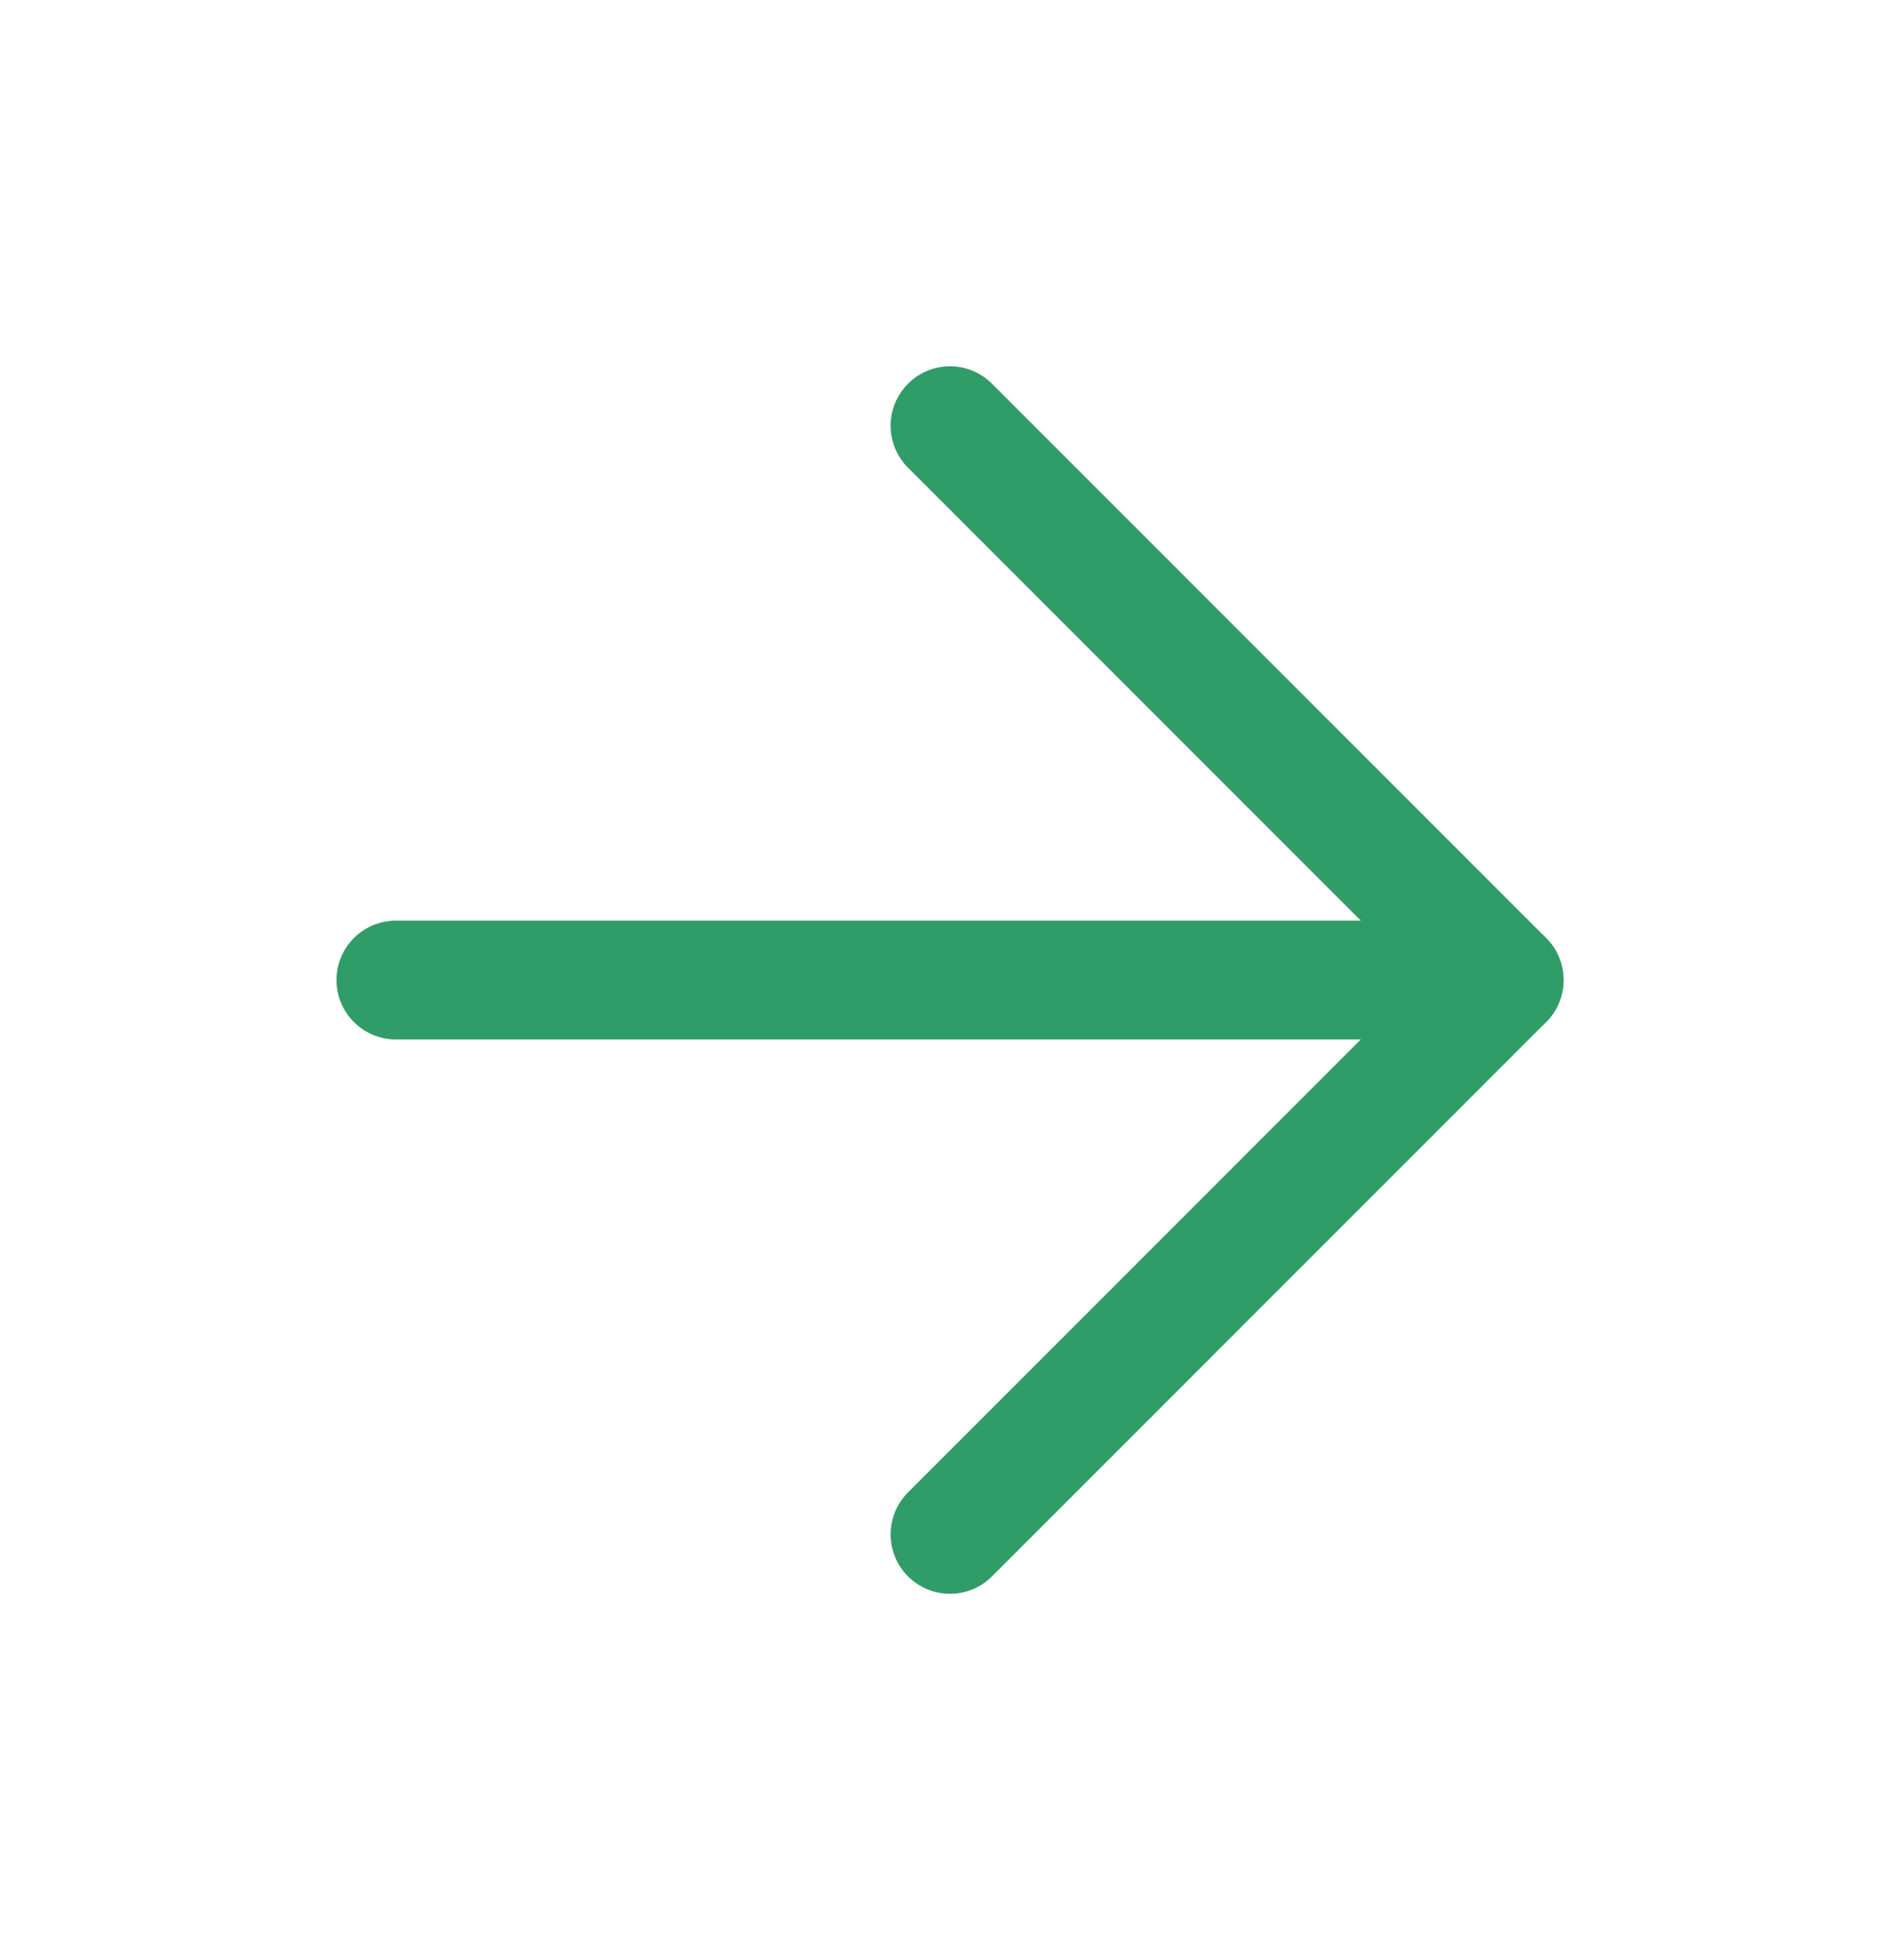
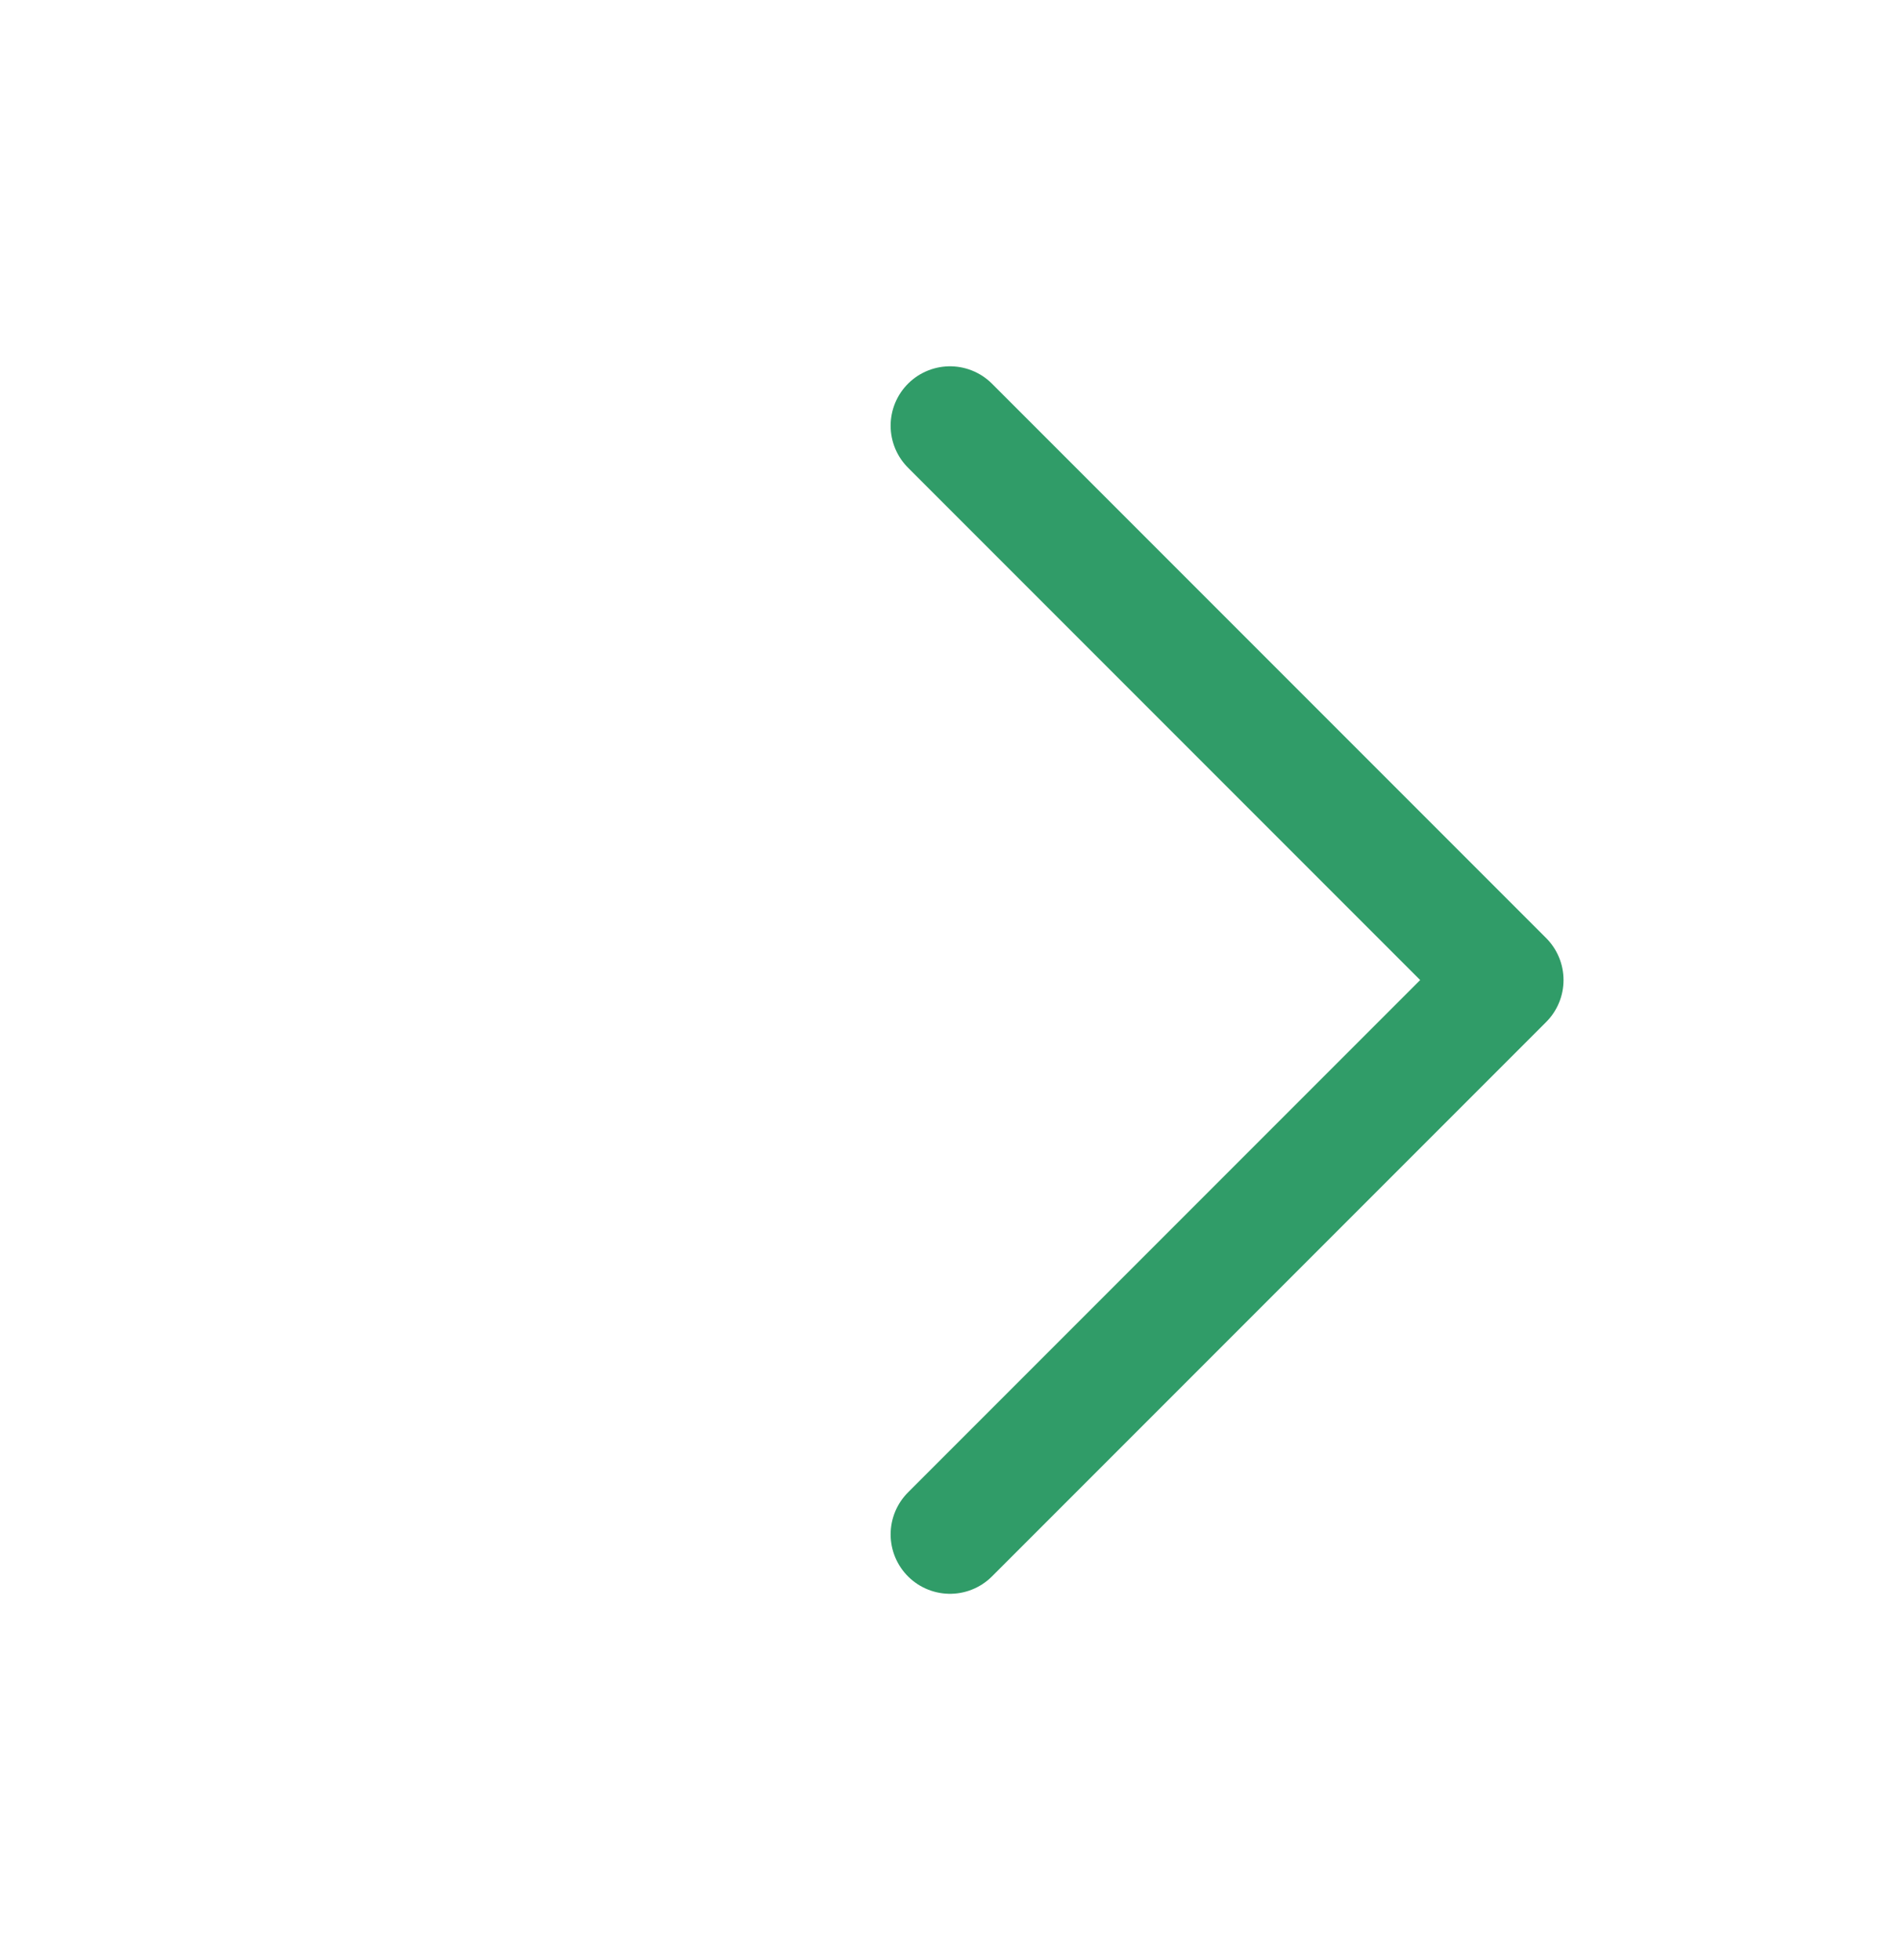
<svg xmlns="http://www.w3.org/2000/svg" width="32" height="33" viewBox="0 0 32 33" fill="none">
-   <path d="M6.667 16.5H25.333" stroke="#309C68" stroke-width="2" stroke-linecap="round" stroke-linejoin="round" />
  <path d="M16 7.167L25.333 16.5L16 25.833" stroke="#309C68" stroke-width="2" stroke-linecap="round" stroke-linejoin="round" />
</svg>